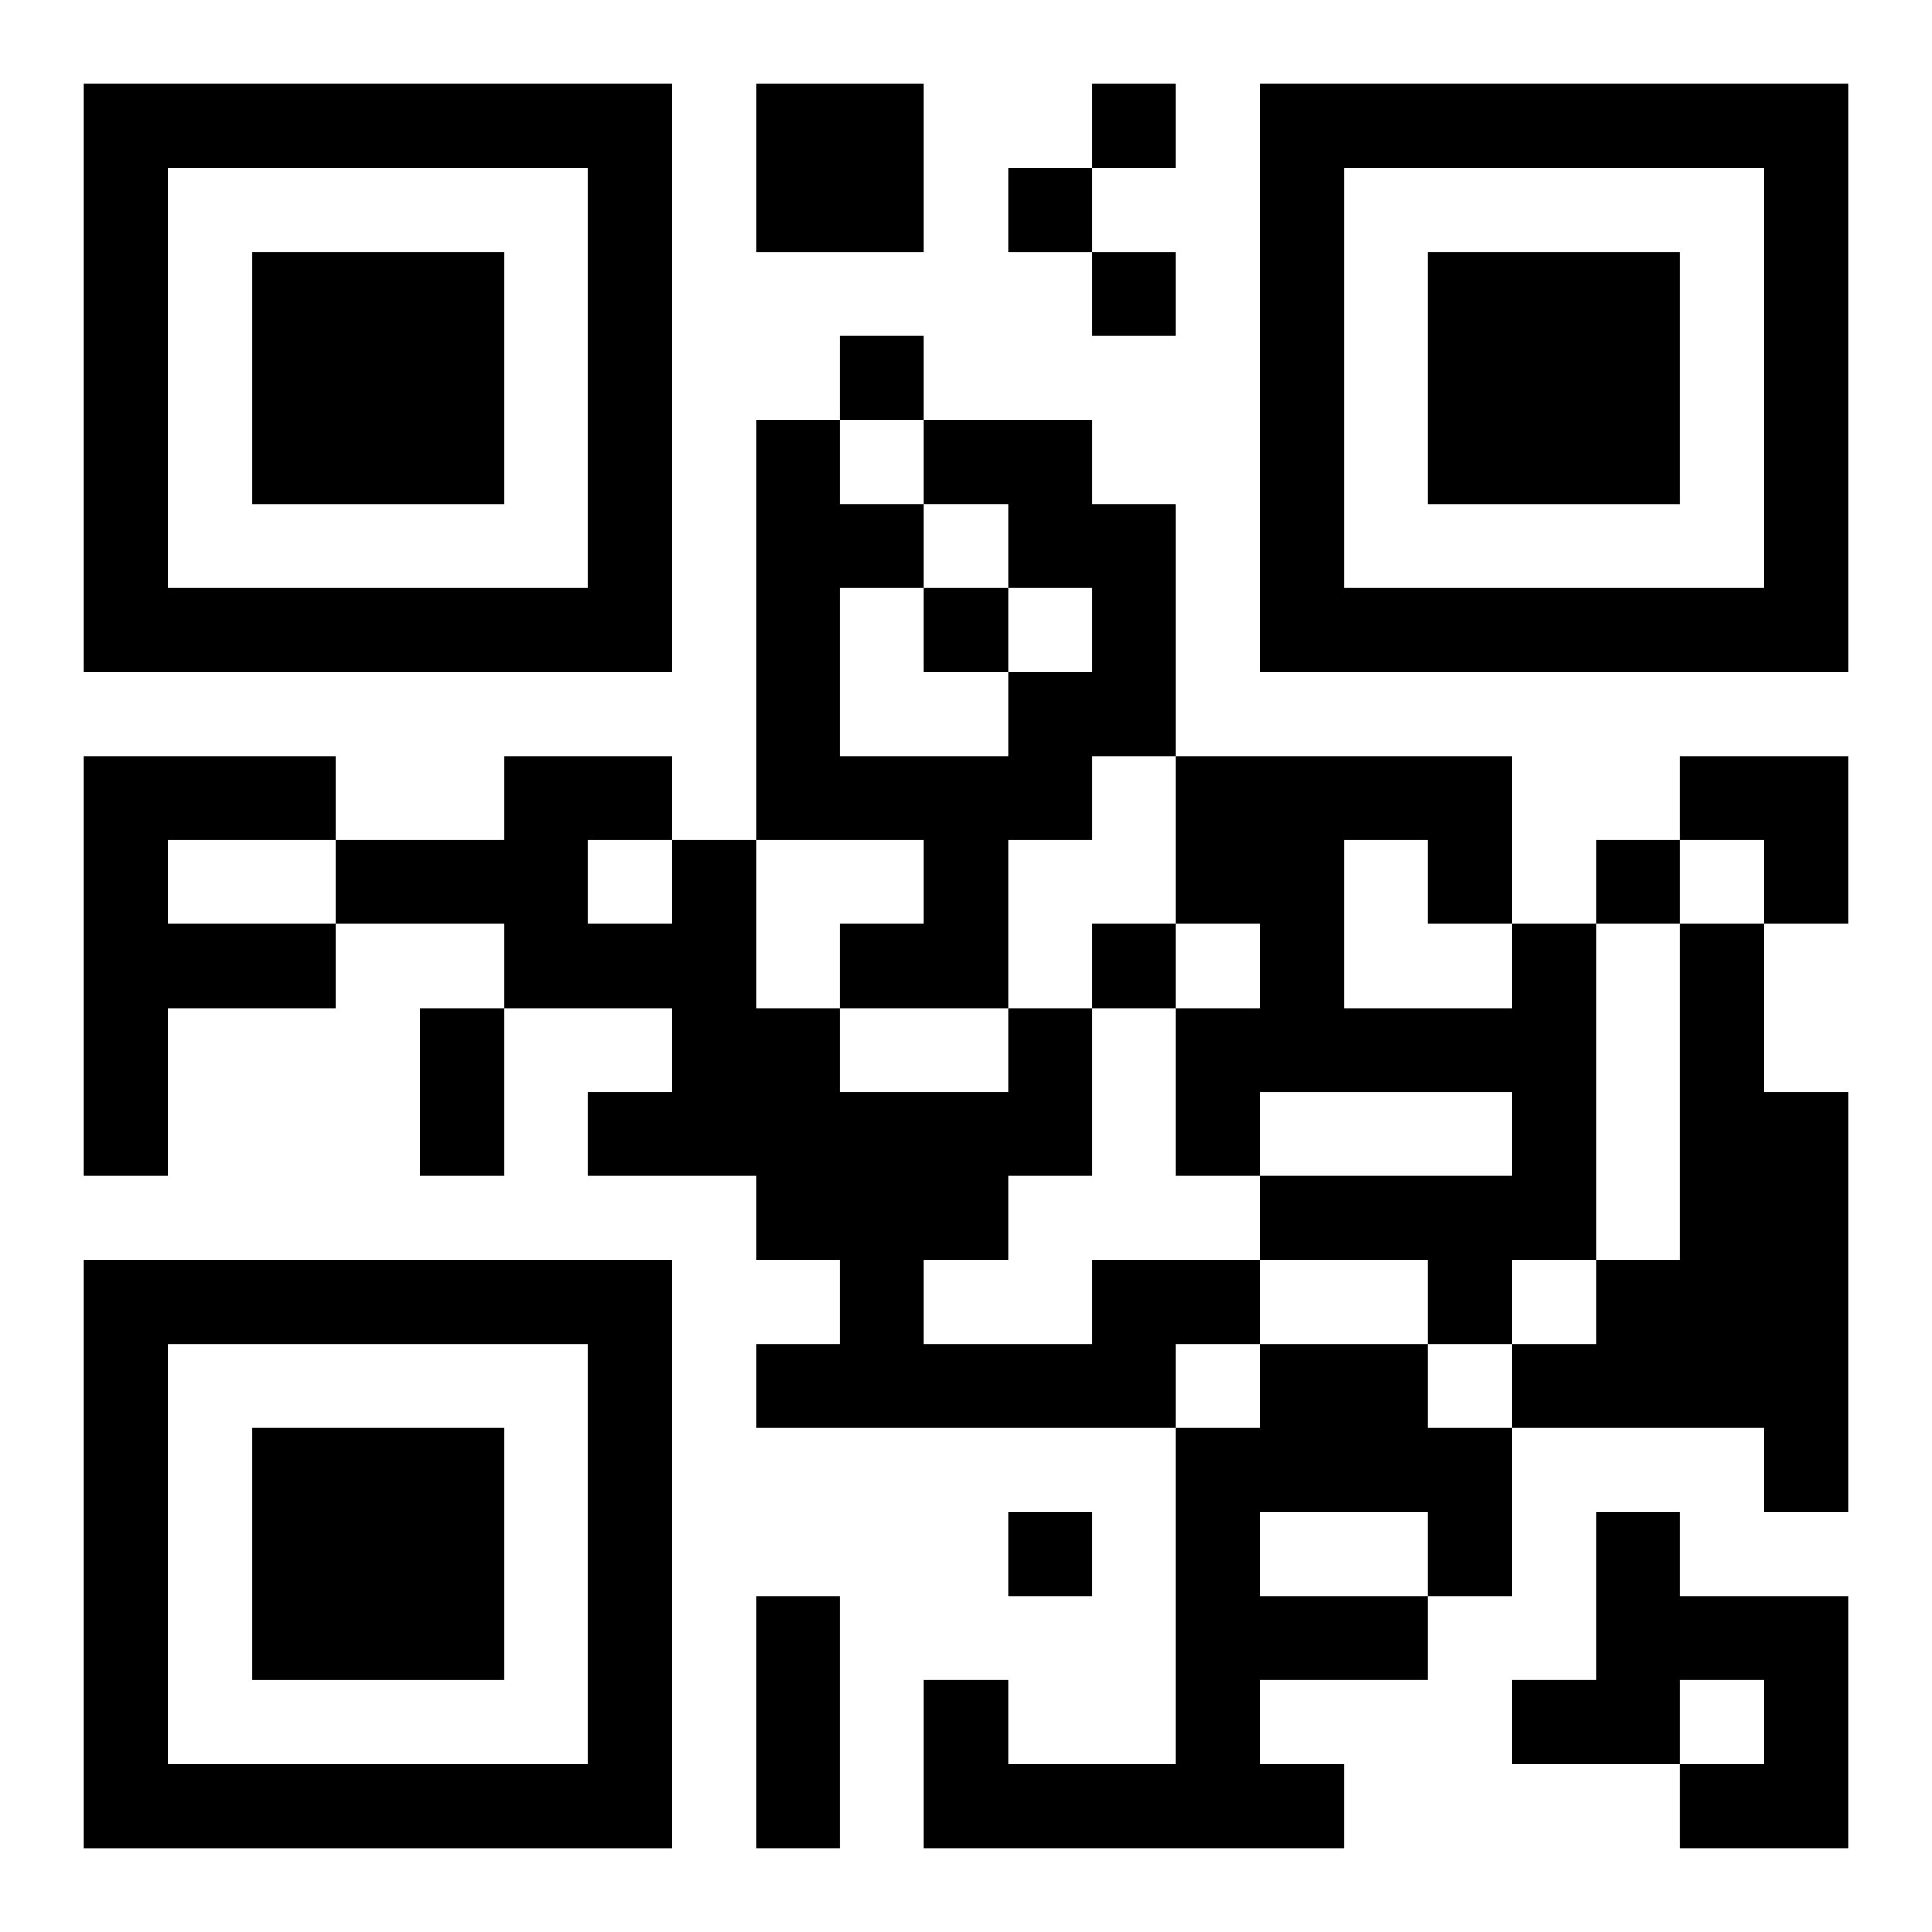
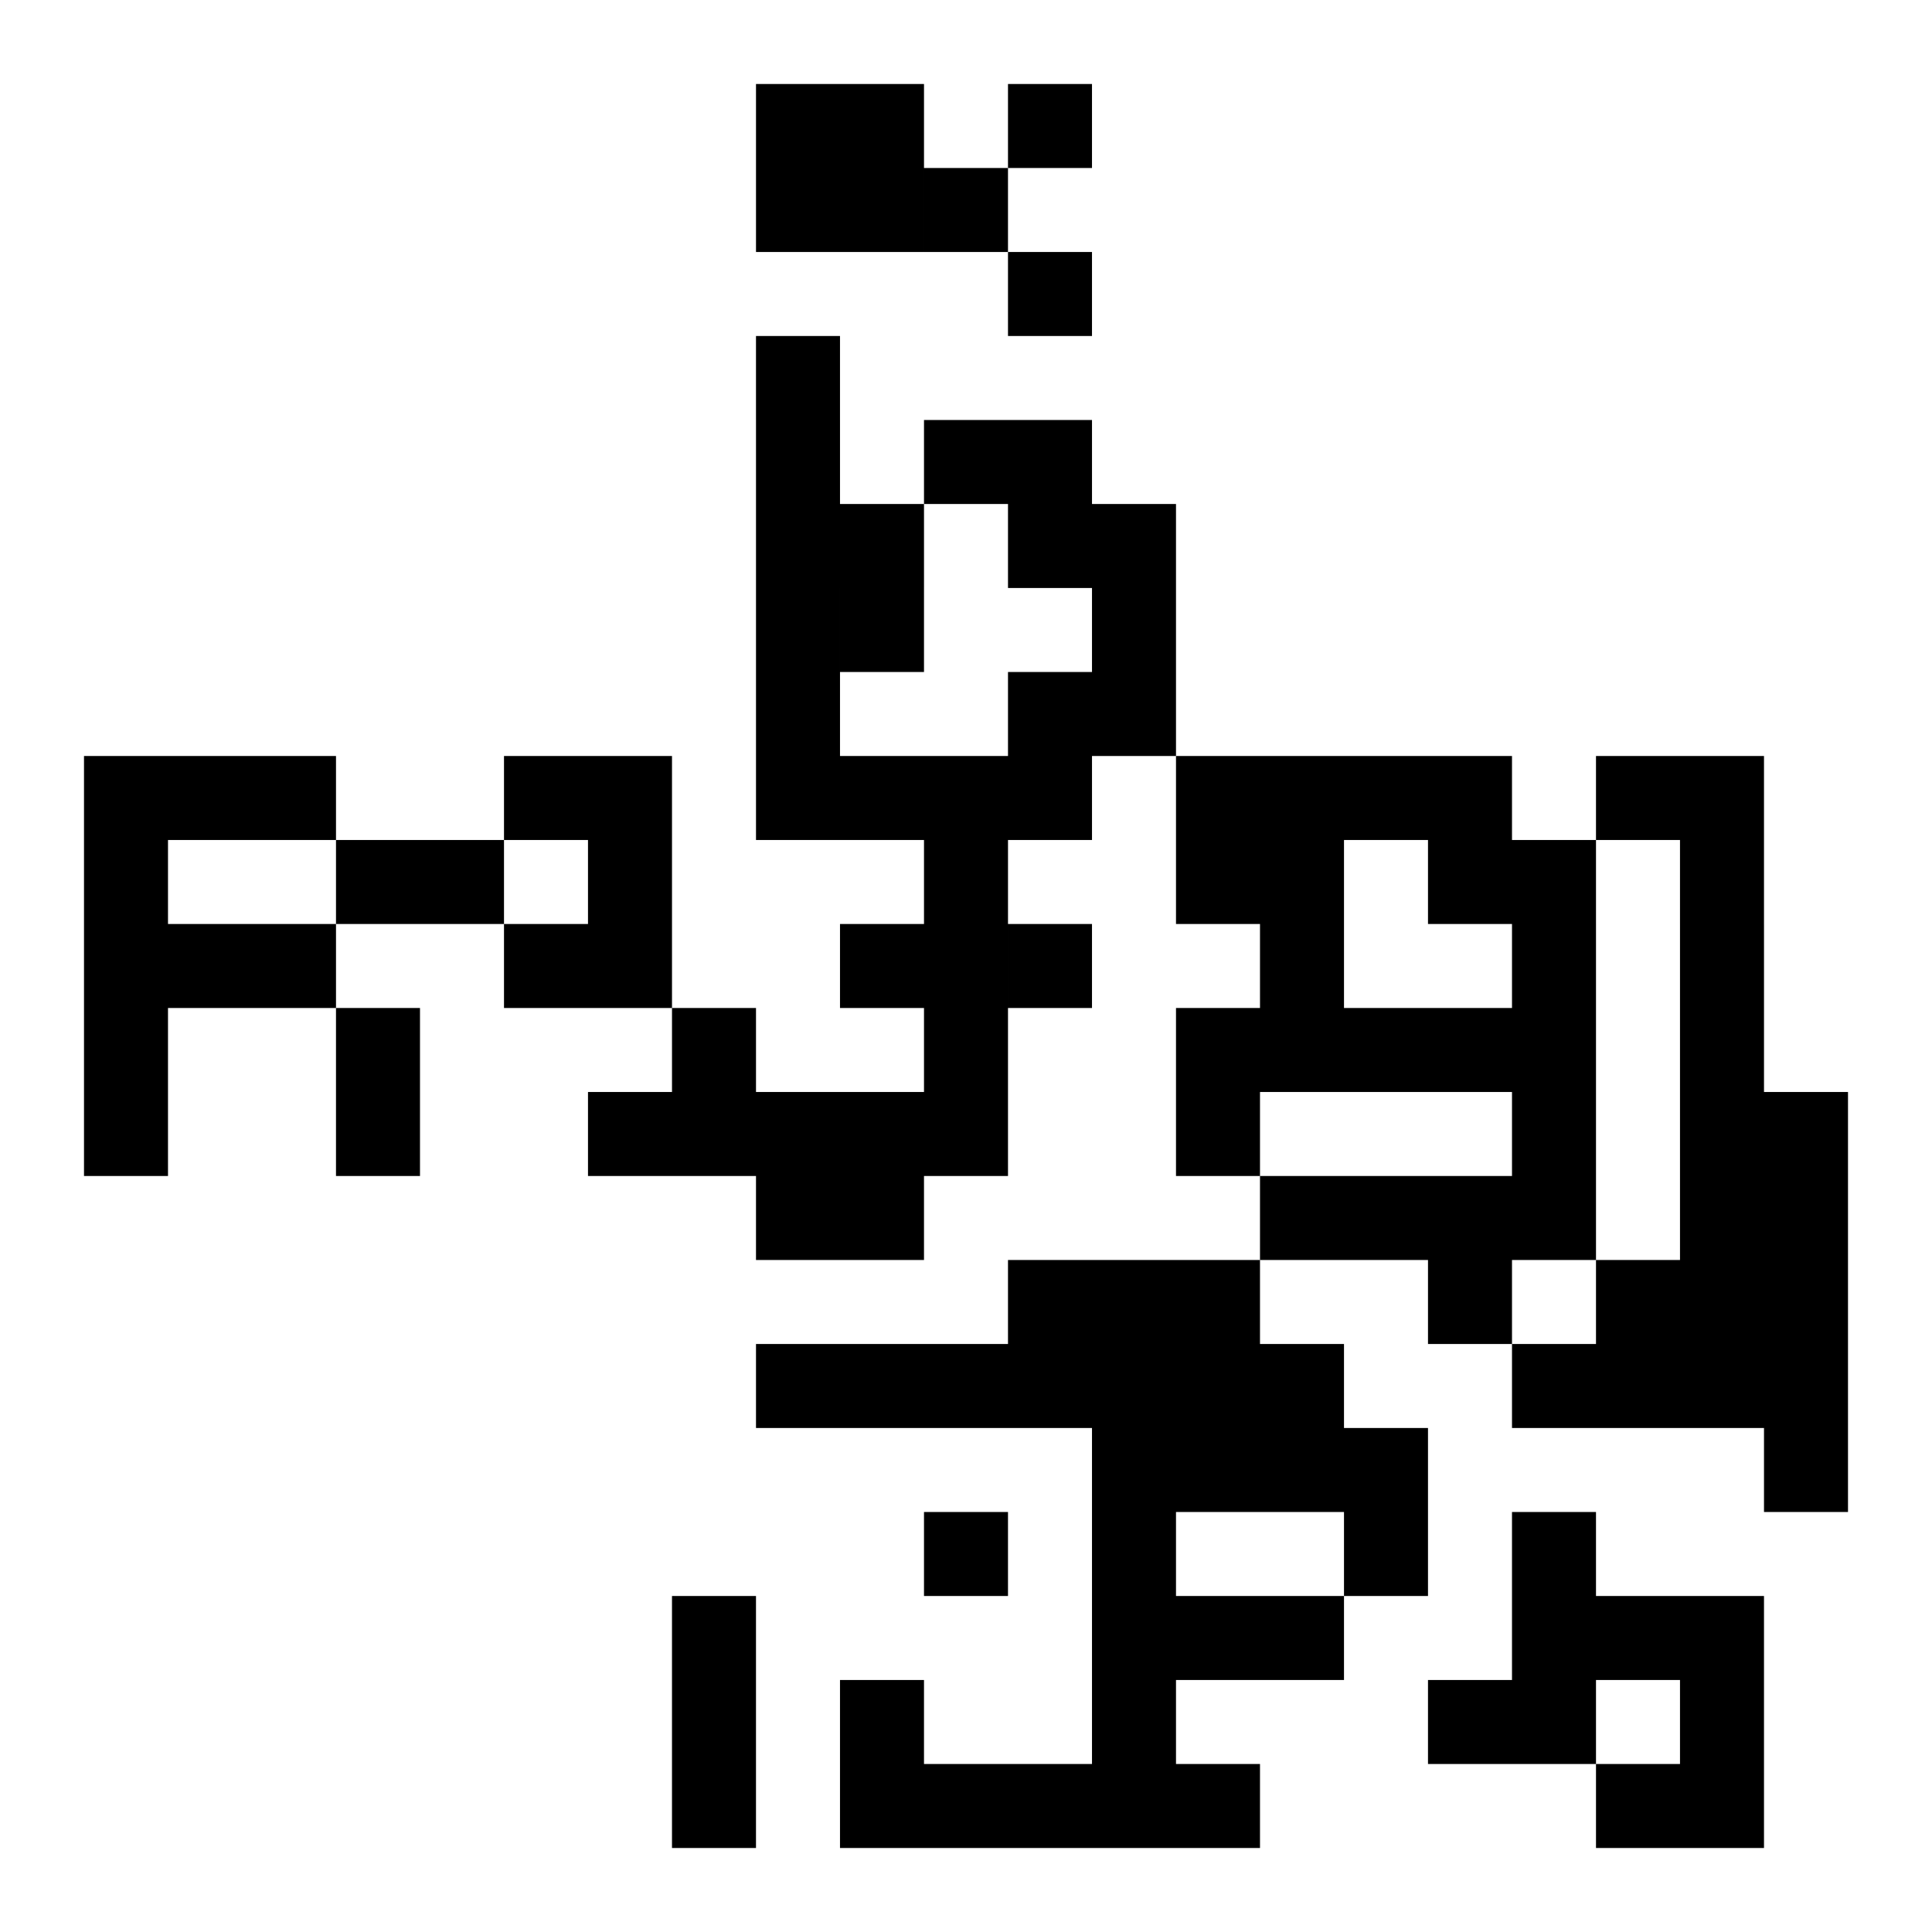
<svg xmlns="http://www.w3.org/2000/svg" xmlns:xlink="http://www.w3.org/1999/xlink" width="250" height="250" baseProfile="full" version="1.1" viewBox="-1 -1 23 23">
  <symbol id="a">
-     <path d="m0 7v7h7v-7h-7zm1 1h5v5h-5v-5zm1 1v3h3v-3h-3z" />
-   </symbol>
+     </symbol>
  <use y="-7" xlink:href="#a" />
  <use y="7" xlink:href="#a" />
  <use x="14" y="-7" xlink:href="#a" />
-   <path d="m8 0h2v2h-2v-2m2 4h2v1h1v3h-1v1h-1v2h-2v-1h1v-1h-2v-5h1v1h1v1h-1v2h2v-1h1v-1h-1v-1h-1v-1m-10 4h3v1h-2v1h2v1h-2v2h-1v-5m17 2h1v4h-1v1h-1v-1h-2v-1h3v-1h-3v1h-1v-2h1v-1h-1v-2h4v2m-2-1v2h2v-1h-1v-1h-1m4 1h1v2h1v5h-1v-1h-3v-1h1v-1h1v-4m-7 4h2v1h-1v1h-5v-1h1v-1h-1v-1h-2v-1h1v-1h-2v-1h-2v-1h2v-1h2v1h1v2h1v1h2v-1h1v2h-1v1h-1v1h2v-1m-6-5v1h1v-1h-1m8 6h2v1h1v2h-1v1h-2v1h1v1h-5v-2h1v1h2v-4h1v-1m0 2v1h2v-1h-2m4 0h1v1h2v3h-2v-1h1v-1h-1v1h-2v-1h1v-2m-6-17v1h1v-1h-1m-1 1v1h1v-1h-1m1 1v1h1v-1h-1m-3 1v1h1v-1h-1m1 3v1h1v-1h-1m8 3v1h1v-1h-1m-6 1v1h1v-1h-1m-1 7v1h1v-1h-1m-7-6h1v2h-1v-2m4 7h1v3h-1v-3m11-10h2v2h-1v-1h-1z" />
+   <path d="m8 0h2v2h-2v-2m2 4h2v1h1v3h-1v1h-1v2h-2v-1h1v-1h-2v-5h1v1h1v1h-1v2h2v-1h1v-1h-1v-1h-1v-1m-10 4h3v1h-2v1h2v1h-2v2h-1v-5m17 2h1v4h-1v1h-1v-1h-2v-1h3v-1h-3v1h-1v-2h1v-1h-1v-2h4v2m-2-1v2h2v-1h-1v-1h-1m4 1h1v2h1v5h-1v-1h-3v-1h1v-1h1v-4m-7 4h2v1h-1v1h-5v-1h1v-1h-1v-1h-2v-1h1v-1h-2v-1h-2v-1h2v-1h2v1v2h1v1h2v-1h1v2h-1v1h-1v1h2v-1m-6-5v1h1v-1h-1m8 6h2v1h1v2h-1v1h-2v1h1v1h-5v-2h1v1h2v-4h1v-1m0 2v1h2v-1h-2m4 0h1v1h2v3h-2v-1h1v-1h-1v1h-2v-1h1v-2m-6-17v1h1v-1h-1m-1 1v1h1v-1h-1m1 1v1h1v-1h-1m-3 1v1h1v-1h-1m1 3v1h1v-1h-1m8 3v1h1v-1h-1m-6 1v1h1v-1h-1m-1 7v1h1v-1h-1m-7-6h1v2h-1v-2m4 7h1v3h-1v-3m11-10h2v2h-1v-1h-1z" />
</svg>